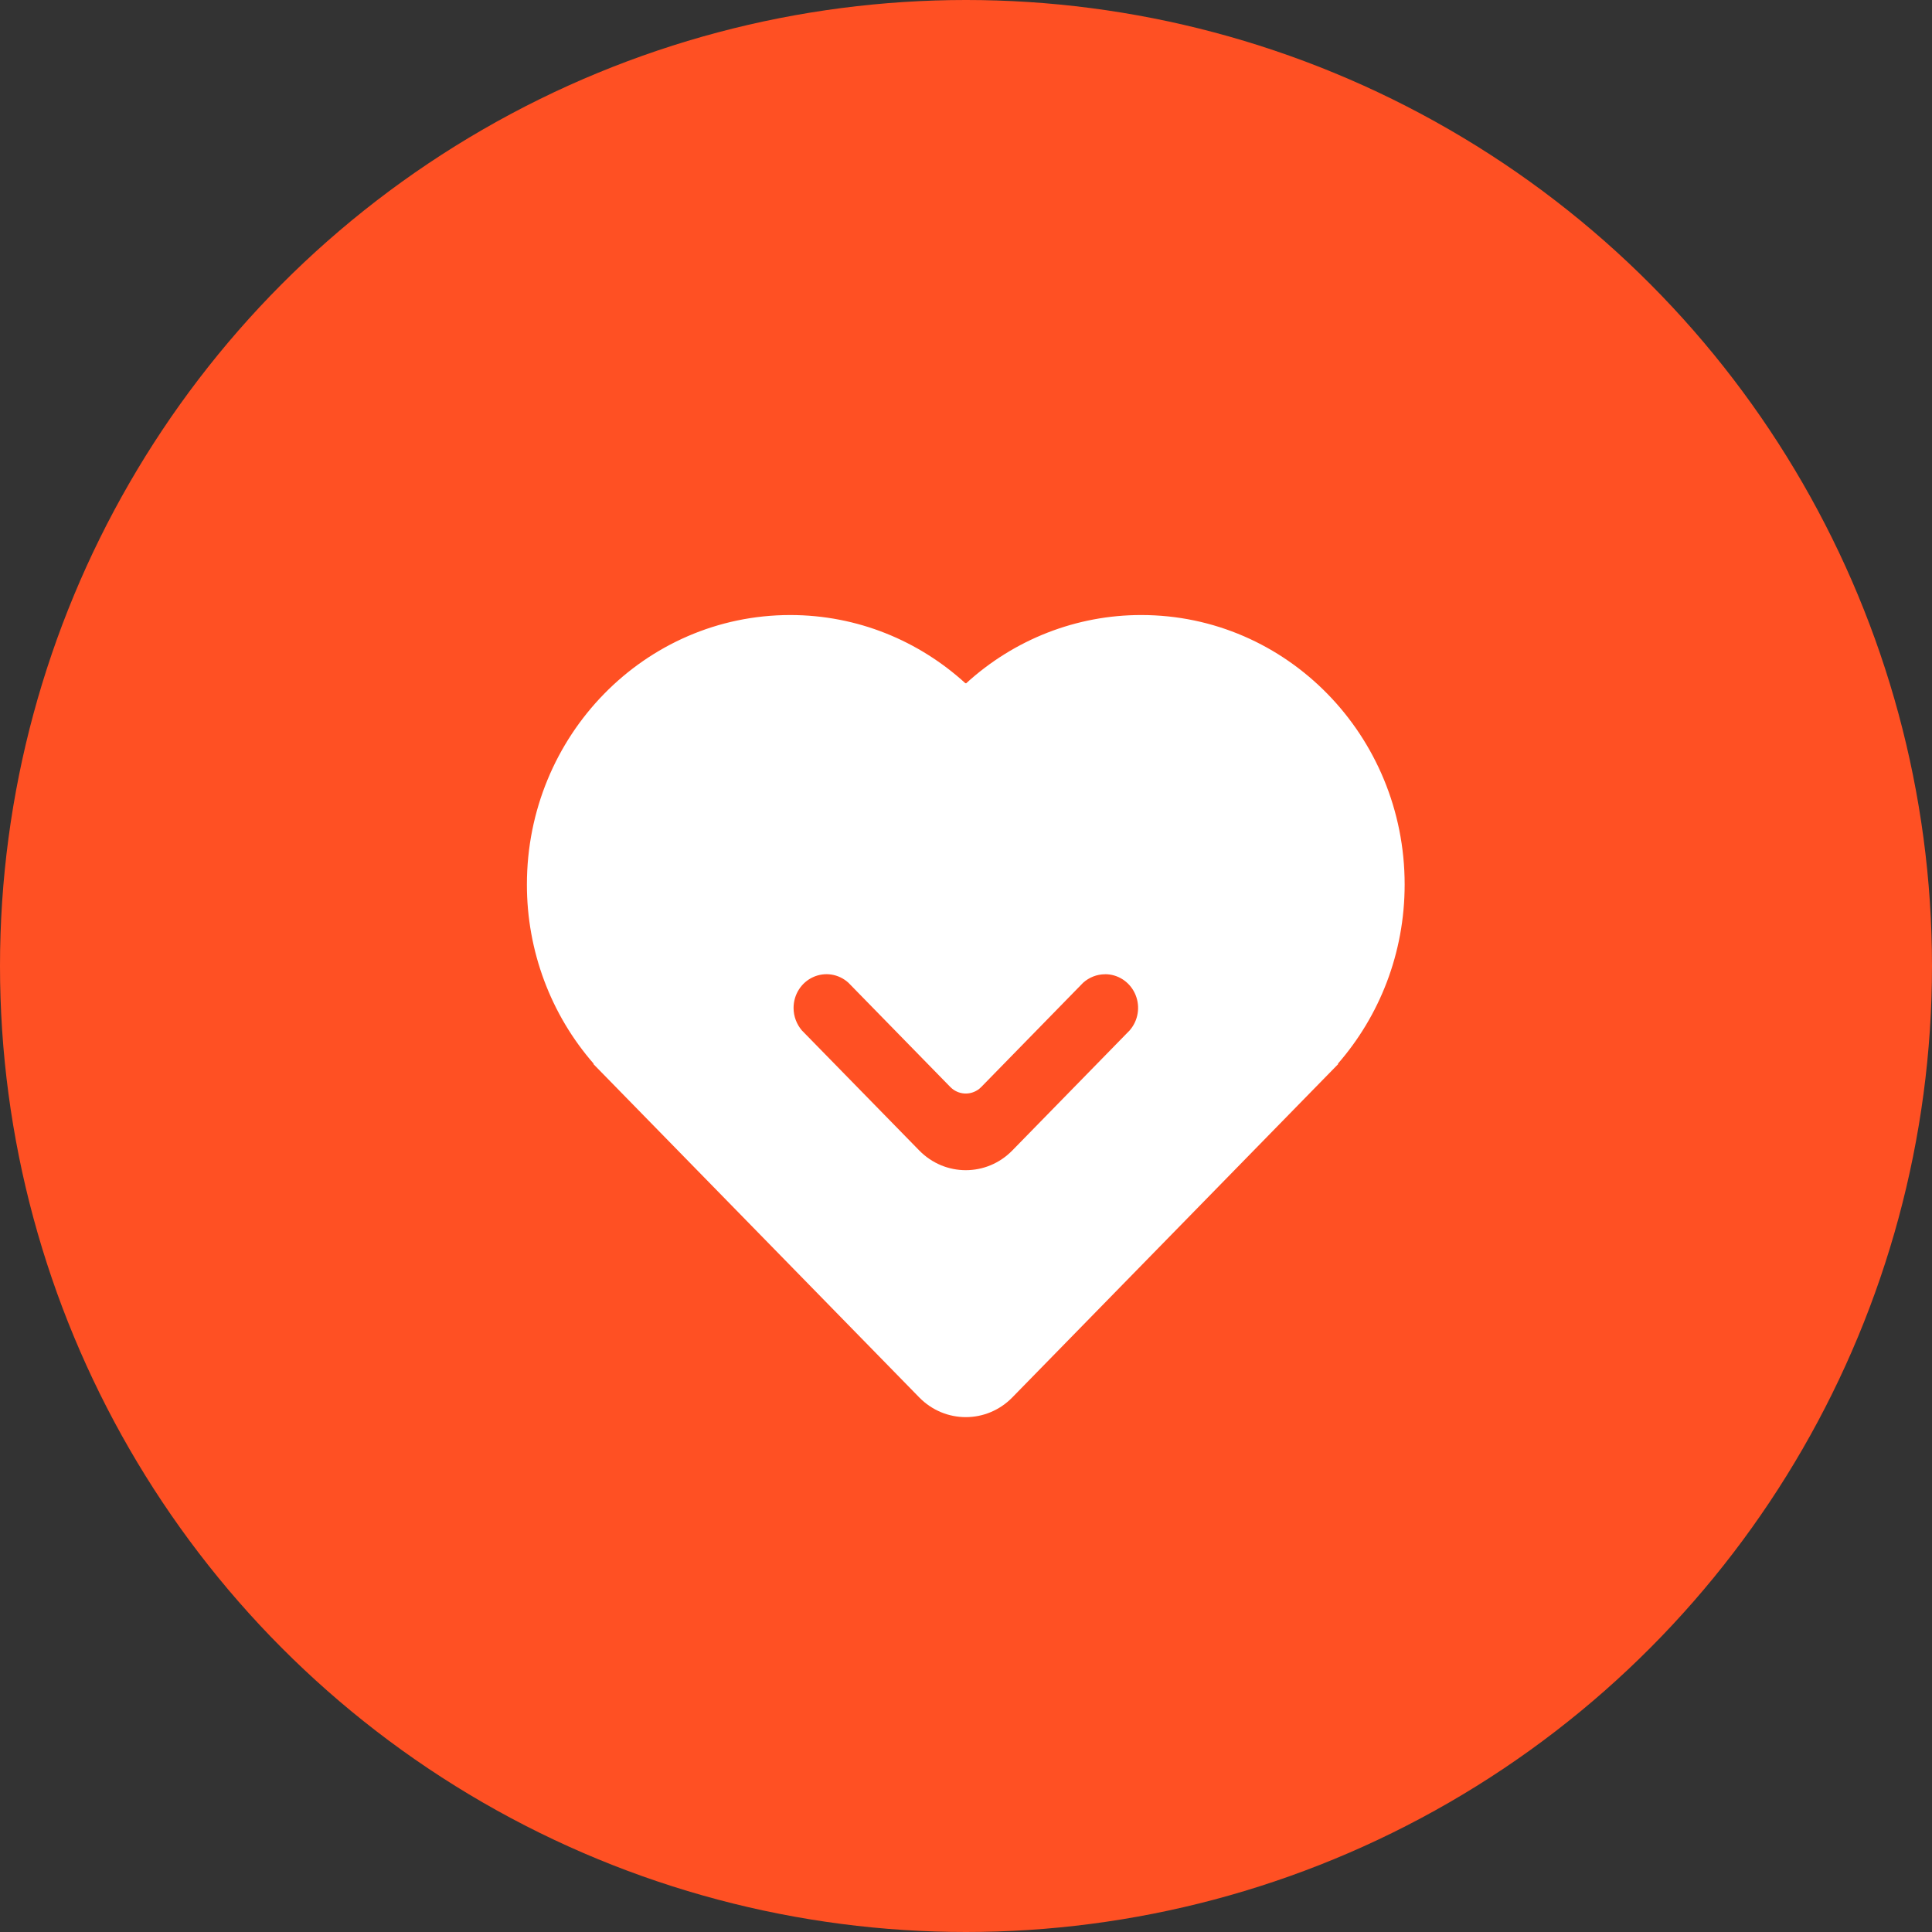
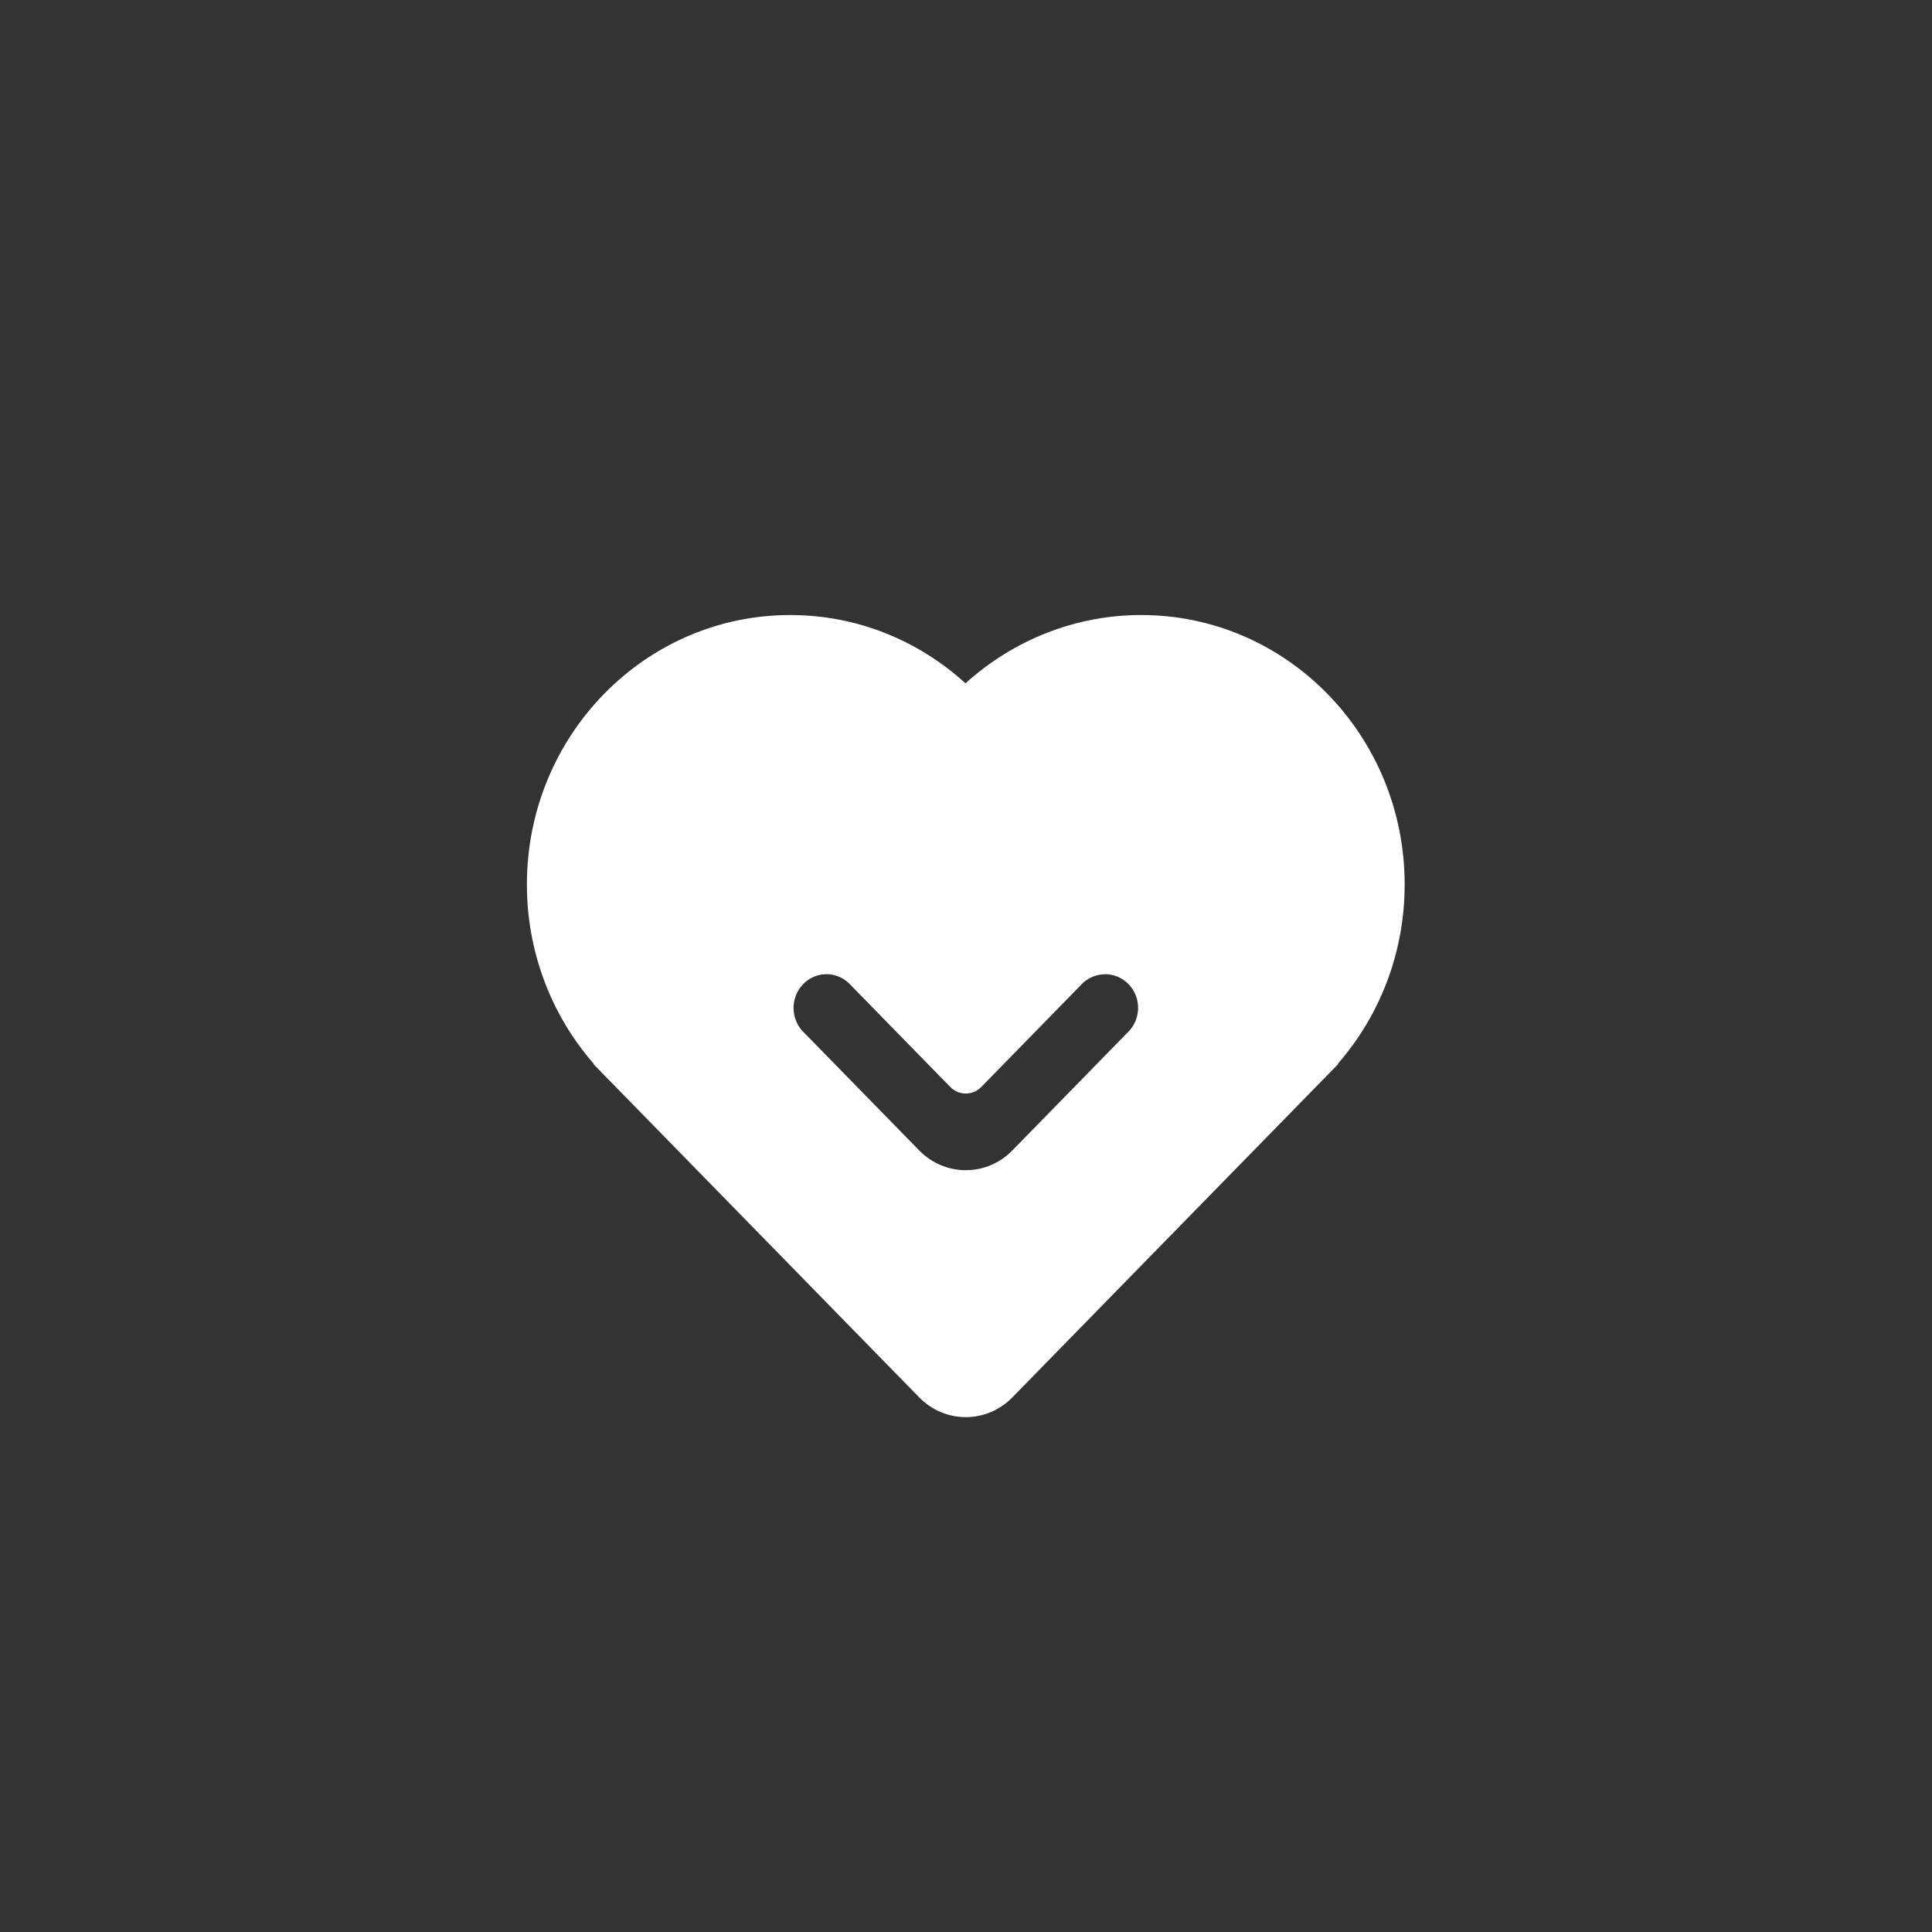
<svg xmlns="http://www.w3.org/2000/svg" width="44px" height="44px" viewBox="0 0 44 44" version="1.1">
  <rect x="0" y="0" width="44" height="44" fill="#333333" stroke="none" />
  <title>优质服务</title>
  <g id="页面-1" stroke="none" stroke-width="1" fill="none" fill-rule="evenodd">
    <g id="锐锢商城介绍" transform="translate(-642, -292)">
      <g id="优质服务" transform="translate(642, 292)">
-         <circle id="椭圆形" fill="#FF5023" cx="22" cy="22" r="22" />
        <g id="fuwu-3" transform="translate(12, 14)" fill="#FFFFFF">
-           <path d="M13.993,0.007 C17.305,0.007 19.99,2.754 19.99,6.143 C19.99,7.711 19.415,9.141 18.469,10.226 L18.477,10.233 L11.055,17.825 C10.47,18.424 9.521,18.424 8.935,17.825 L1.514,10.233 L1.521,10.226 C0.54,9.103 -0.002,7.649 -6.47426307e-06,6.143 C-6.47426307e-06,2.754 2.685,0.007 5.997,0.007 C7.53,0.007 8.928,0.595 9.989,1.563 L9.995,1.556 L10.002,1.563 C11.1,0.559 12.521,0.005 13.993,0.007 Z M13.17,8.188 C12.977,8.188 12.802,8.261 12.668,8.381 L10.348,10.755 L10.302,10.797 C10.102,10.955 9.82,10.937 9.642,10.755 L7.322,8.381 C7.101,8.18 6.786,8.13 6.516,8.254 C6.246,8.378 6.073,8.652 6.073,8.955 C6.073,9.15 6.145,9.329 6.261,9.466 L8.935,12.201 C9.521,12.8 10.47,12.8 11.055,12.201 L13.672,9.523 C13.691,9.506 13.709,9.487 13.728,9.466 L13.766,9.418 C13.939,9.186 13.968,8.874 13.841,8.613 C13.715,8.352 13.454,8.187 13.17,8.187 L13.17,8.188 Z" id="Fill-1" />
+           <path d="M13.993,0.007 C17.305,0.007 19.99,2.754 19.99,6.143 C19.99,7.711 19.415,9.141 18.469,10.226 L18.477,10.233 L11.055,17.825 C10.47,18.424 9.521,18.424 8.935,17.825 L1.514,10.233 L1.521,10.226 C0.54,9.103 -0.002,7.649 -6.47426307e-06,6.143 C-6.47426307e-06,2.754 2.685,0.007 5.997,0.007 C7.53,0.007 8.928,0.595 9.989,1.563 L9.995,1.556 C11.1,0.559 12.521,0.005 13.993,0.007 Z M13.17,8.188 C12.977,8.188 12.802,8.261 12.668,8.381 L10.348,10.755 L10.302,10.797 C10.102,10.955 9.82,10.937 9.642,10.755 L7.322,8.381 C7.101,8.18 6.786,8.13 6.516,8.254 C6.246,8.378 6.073,8.652 6.073,8.955 C6.073,9.15 6.145,9.329 6.261,9.466 L8.935,12.201 C9.521,12.8 10.47,12.8 11.055,12.201 L13.672,9.523 C13.691,9.506 13.709,9.487 13.728,9.466 L13.766,9.418 C13.939,9.186 13.968,8.874 13.841,8.613 C13.715,8.352 13.454,8.187 13.17,8.187 L13.17,8.188 Z" id="Fill-1" />
        </g>
      </g>
    </g>
  </g>
</svg>